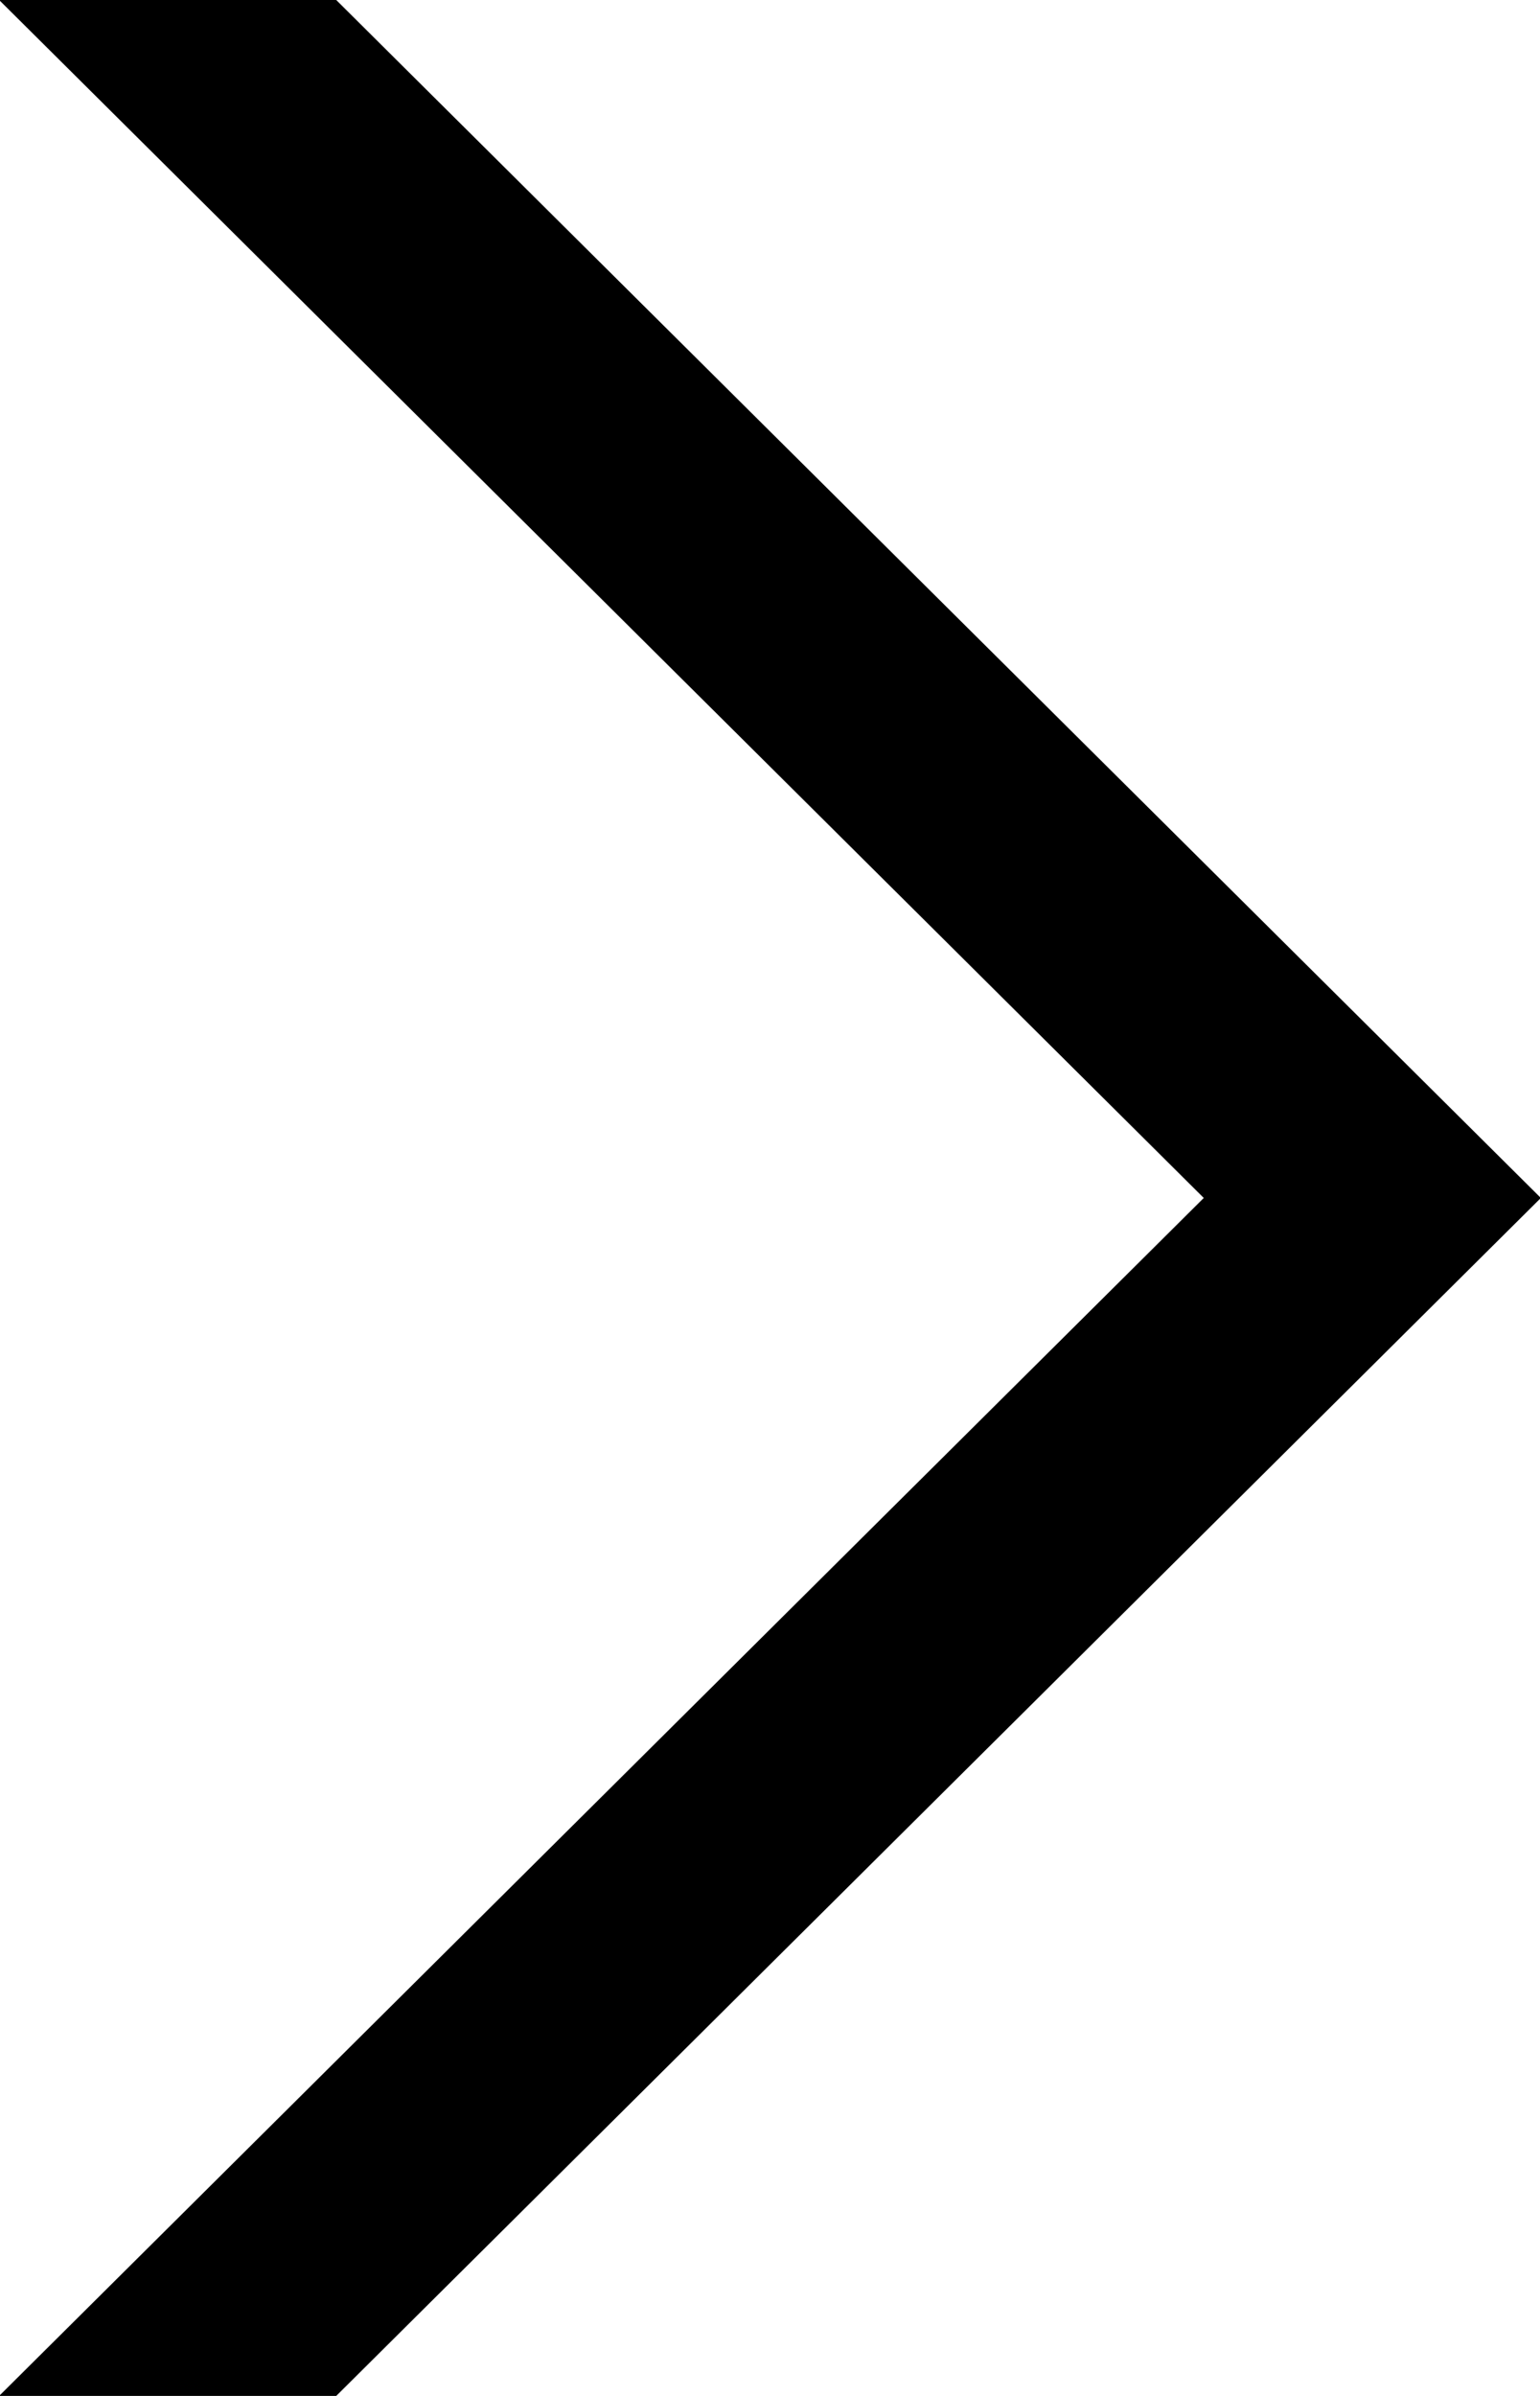
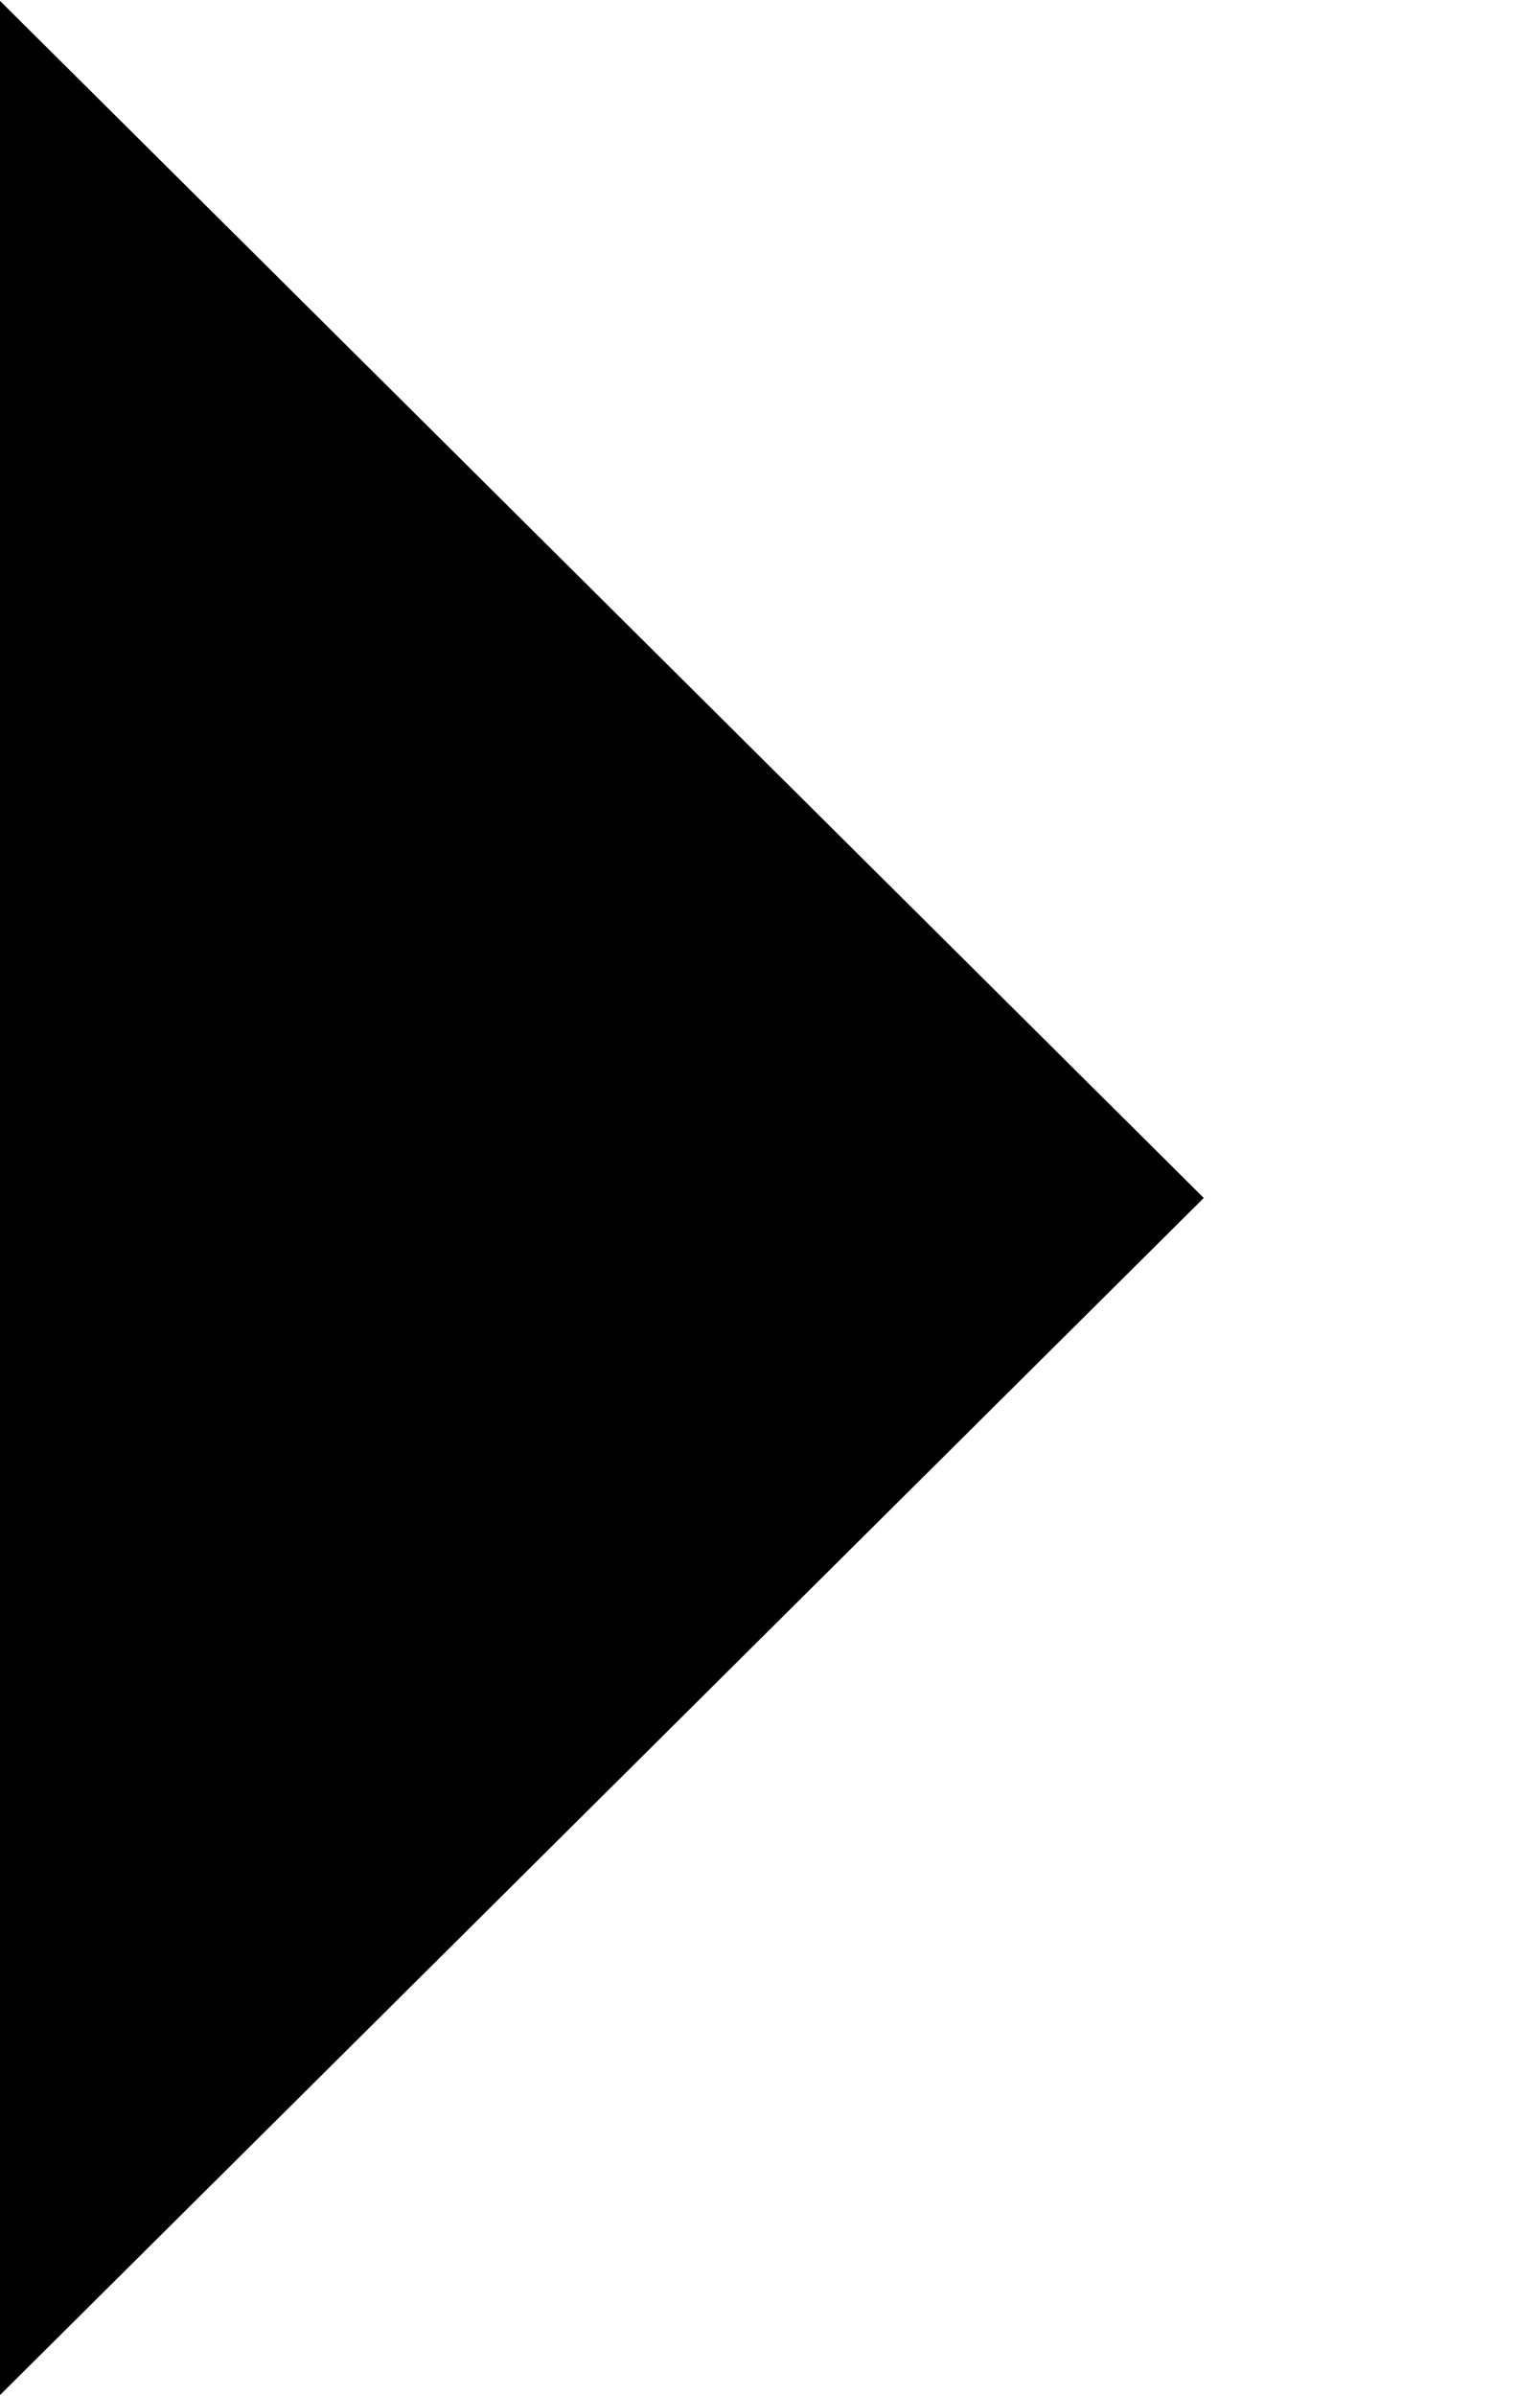
<svg xmlns="http://www.w3.org/2000/svg" width="18" height="28" viewBox="0 0 18 28">
  <defs>
    <style>
      .cls-1 {
        fill-rule: evenodd;
      }
    </style>
  </defs>
-   <path id="Freccia_2_1" data-name="Freccia 2 1" class="cls-1" d="M1009.99,1814l14.08-14-14.08-14h3.94l14.08,14-14.08,14h-3.94Z" transform="translate(-1010 -1786)" />
+   <path id="Freccia_2_1" data-name="Freccia 2 1" class="cls-1" d="M1009.99,1814l14.08-14-14.08-14h3.94h-3.94Z" transform="translate(-1010 -1786)" />
</svg>